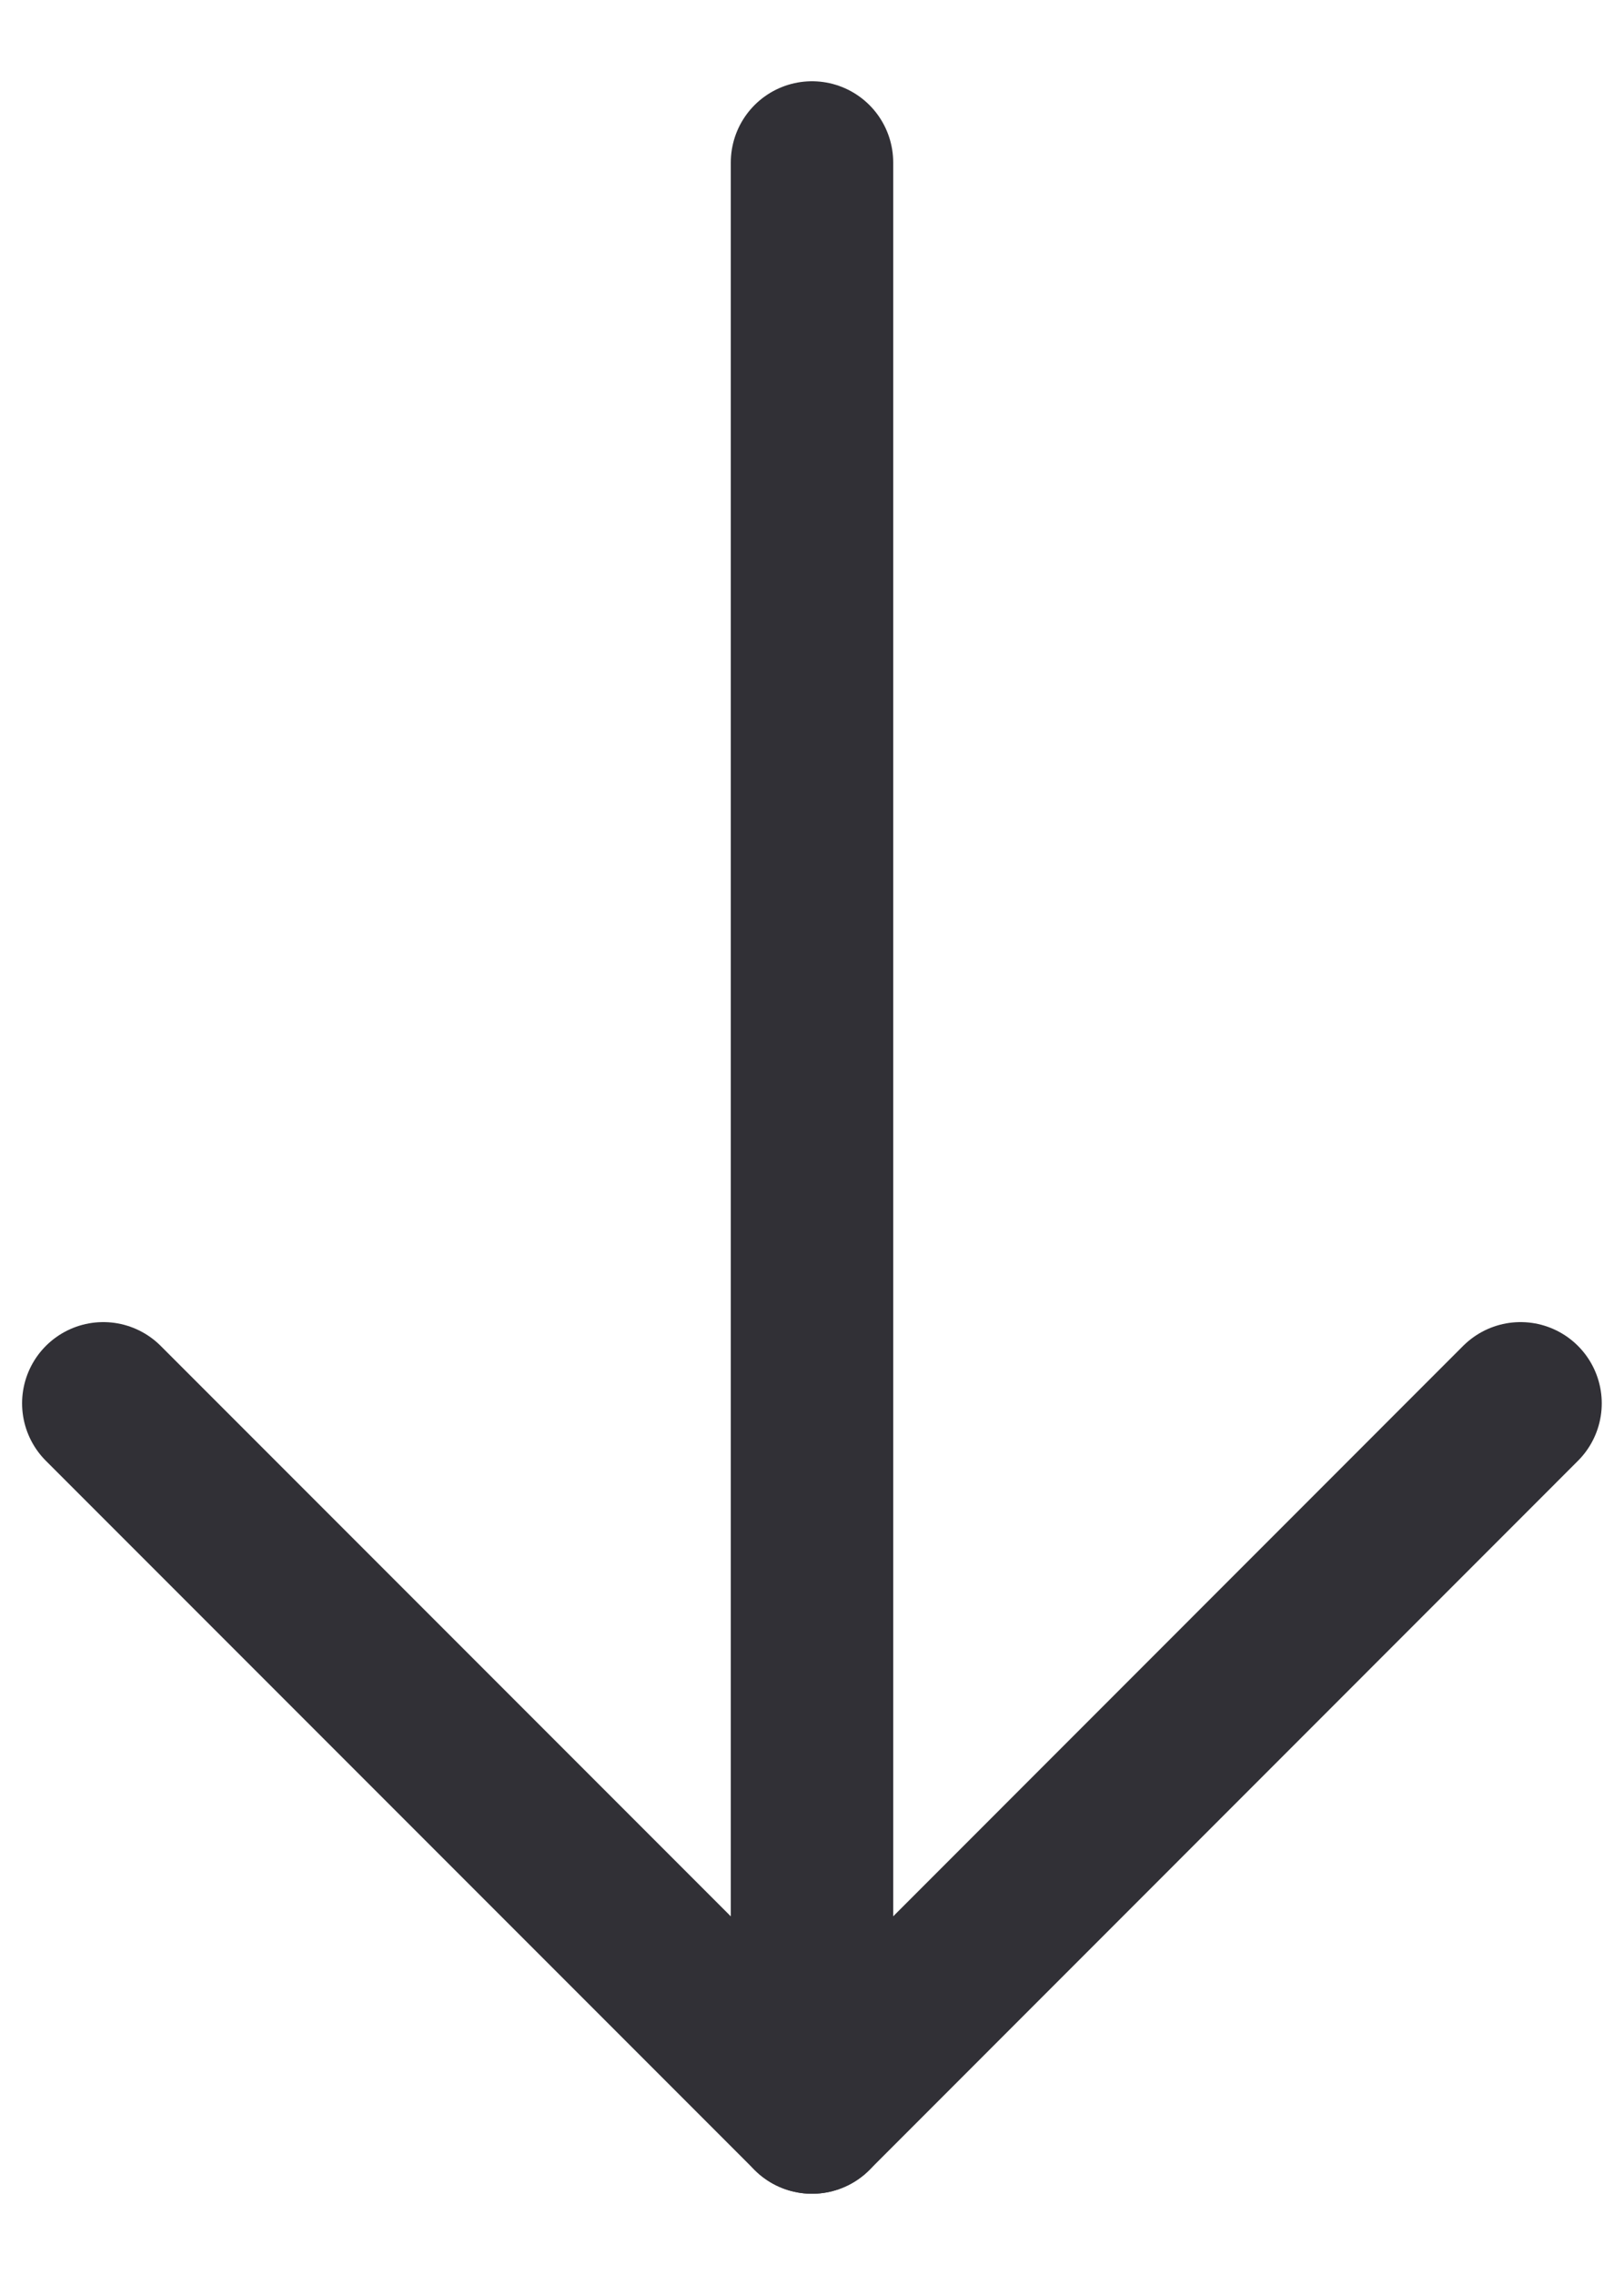
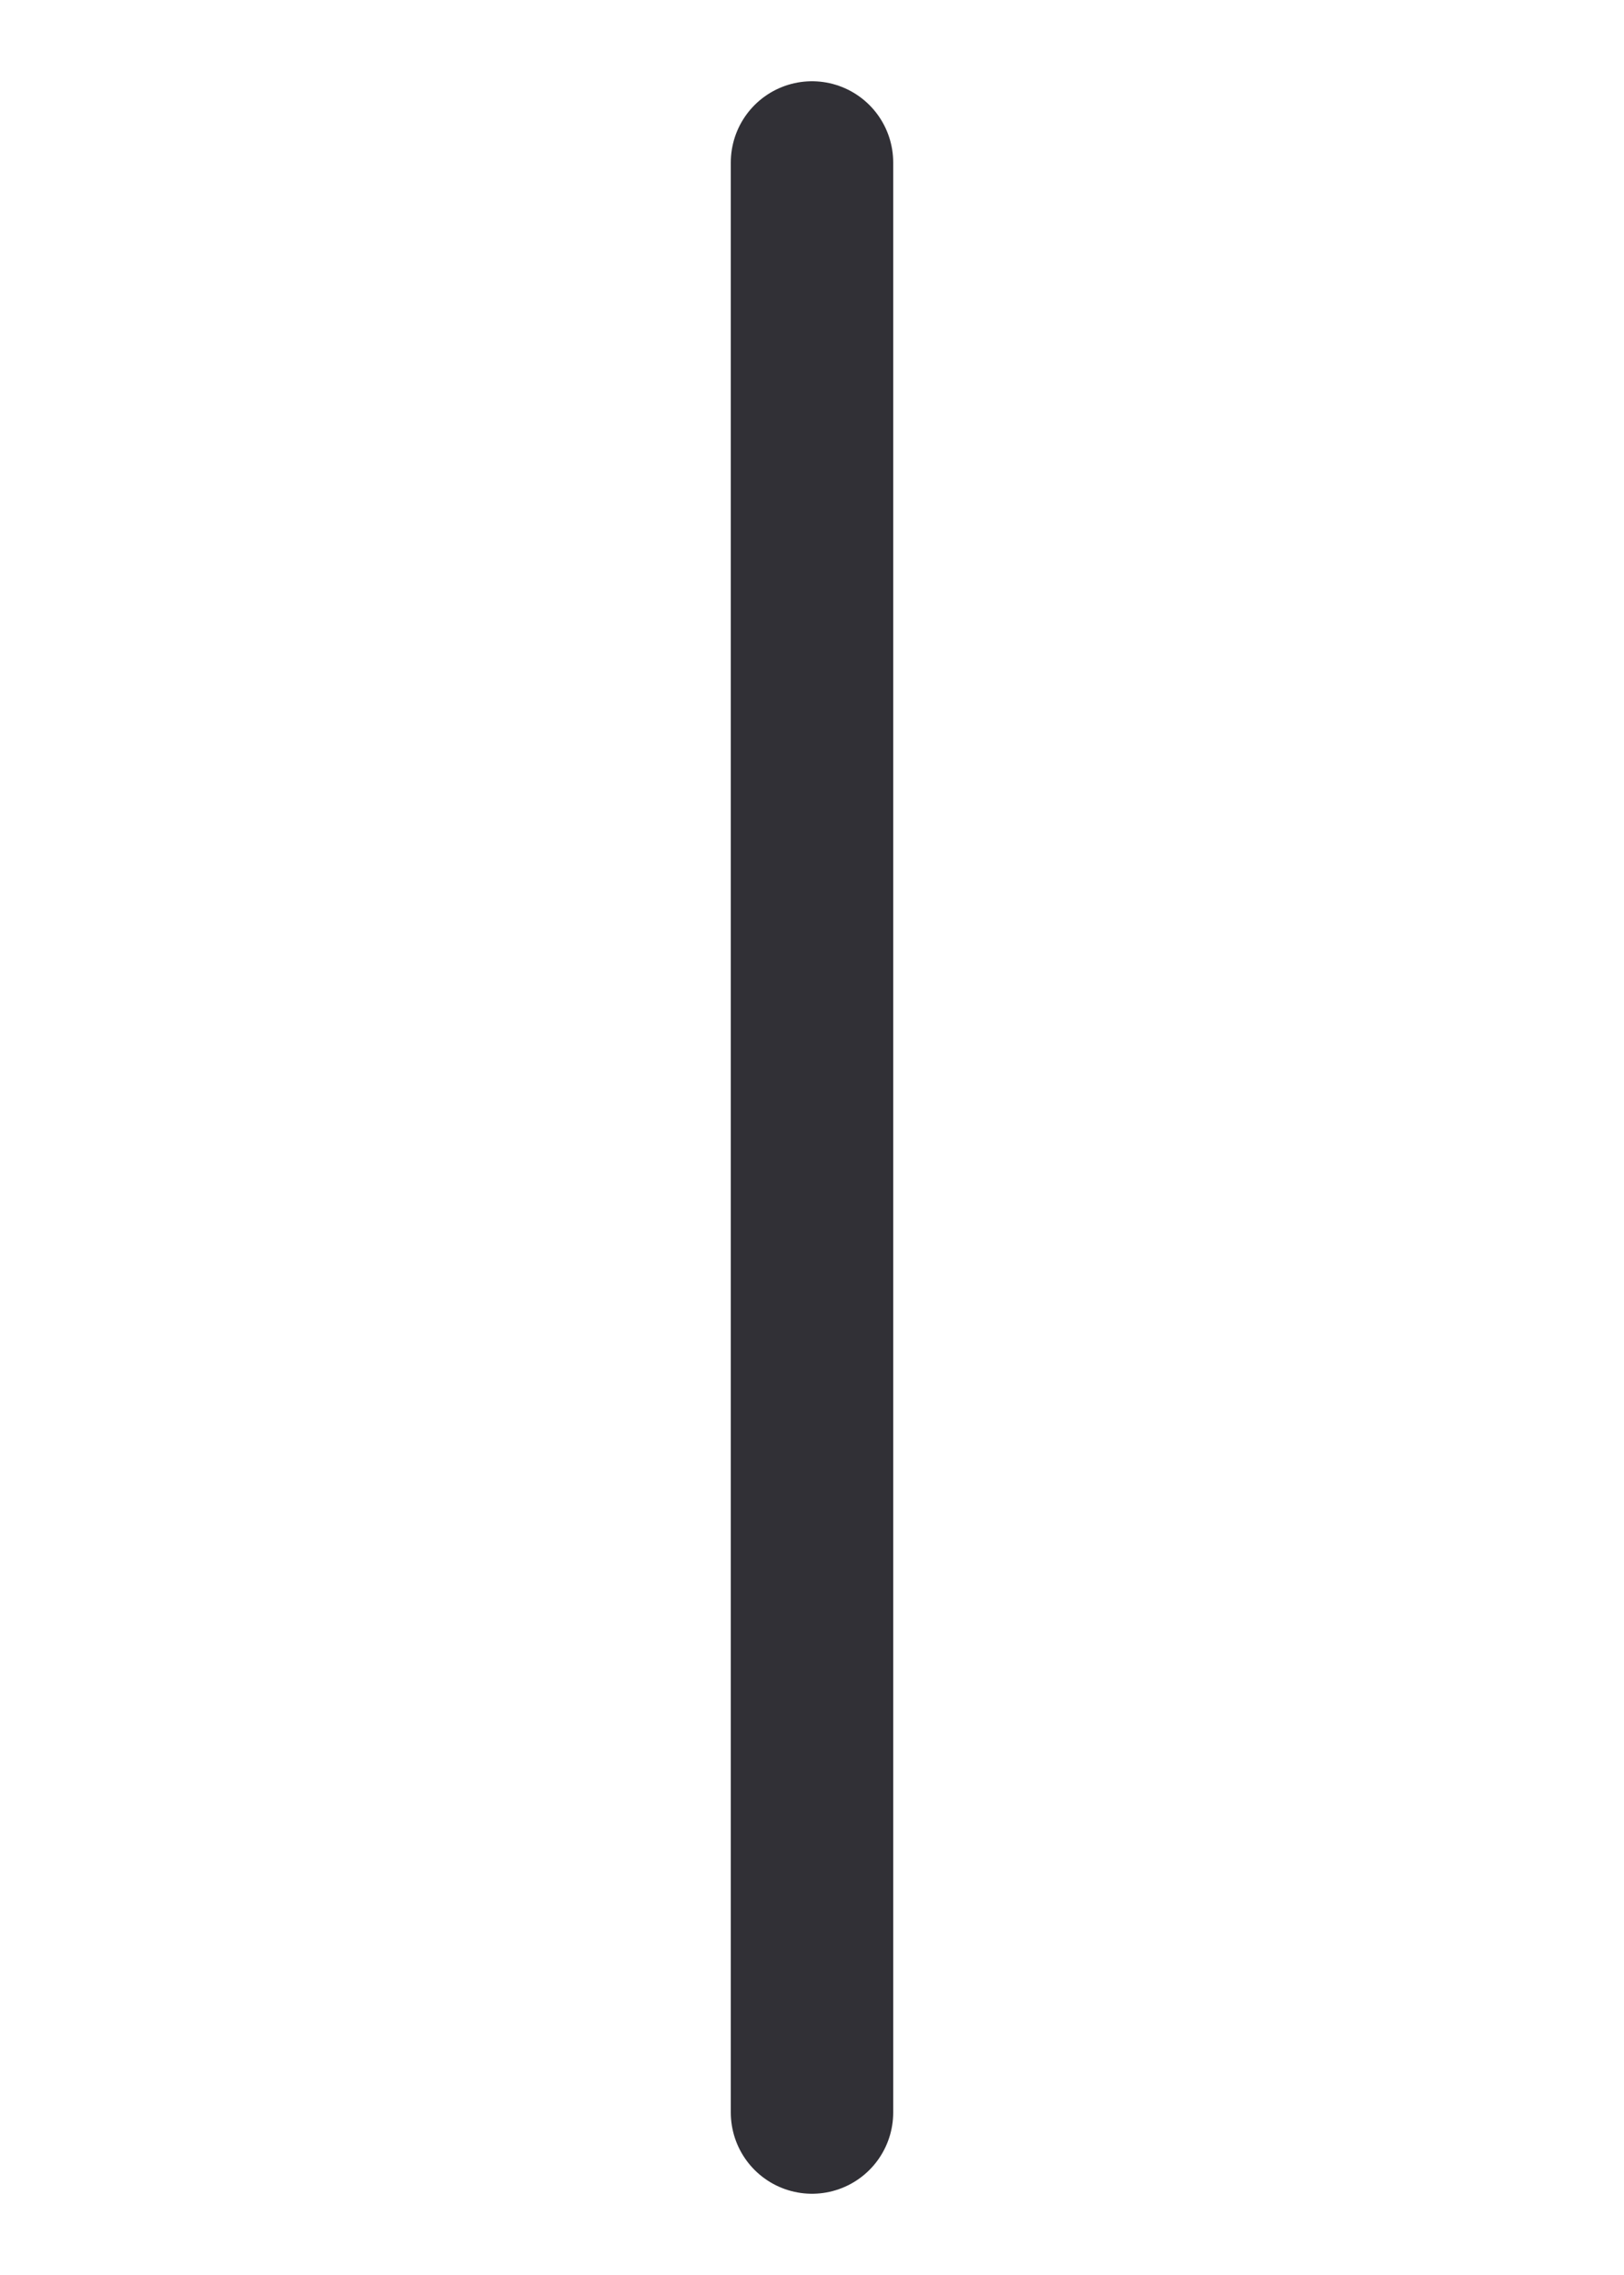
<svg xmlns="http://www.w3.org/2000/svg" width="10" height="14" viewBox="0 0 10 14" fill="none">
  <path d="M5 13L5 1" stroke="#313036" stroke-linecap="round" stroke-linejoin="round" />
-   <path d="M9.363 8.636L5 13L0.636 8.636" stroke="#313036" stroke-linecap="round" stroke-linejoin="round" />
</svg>